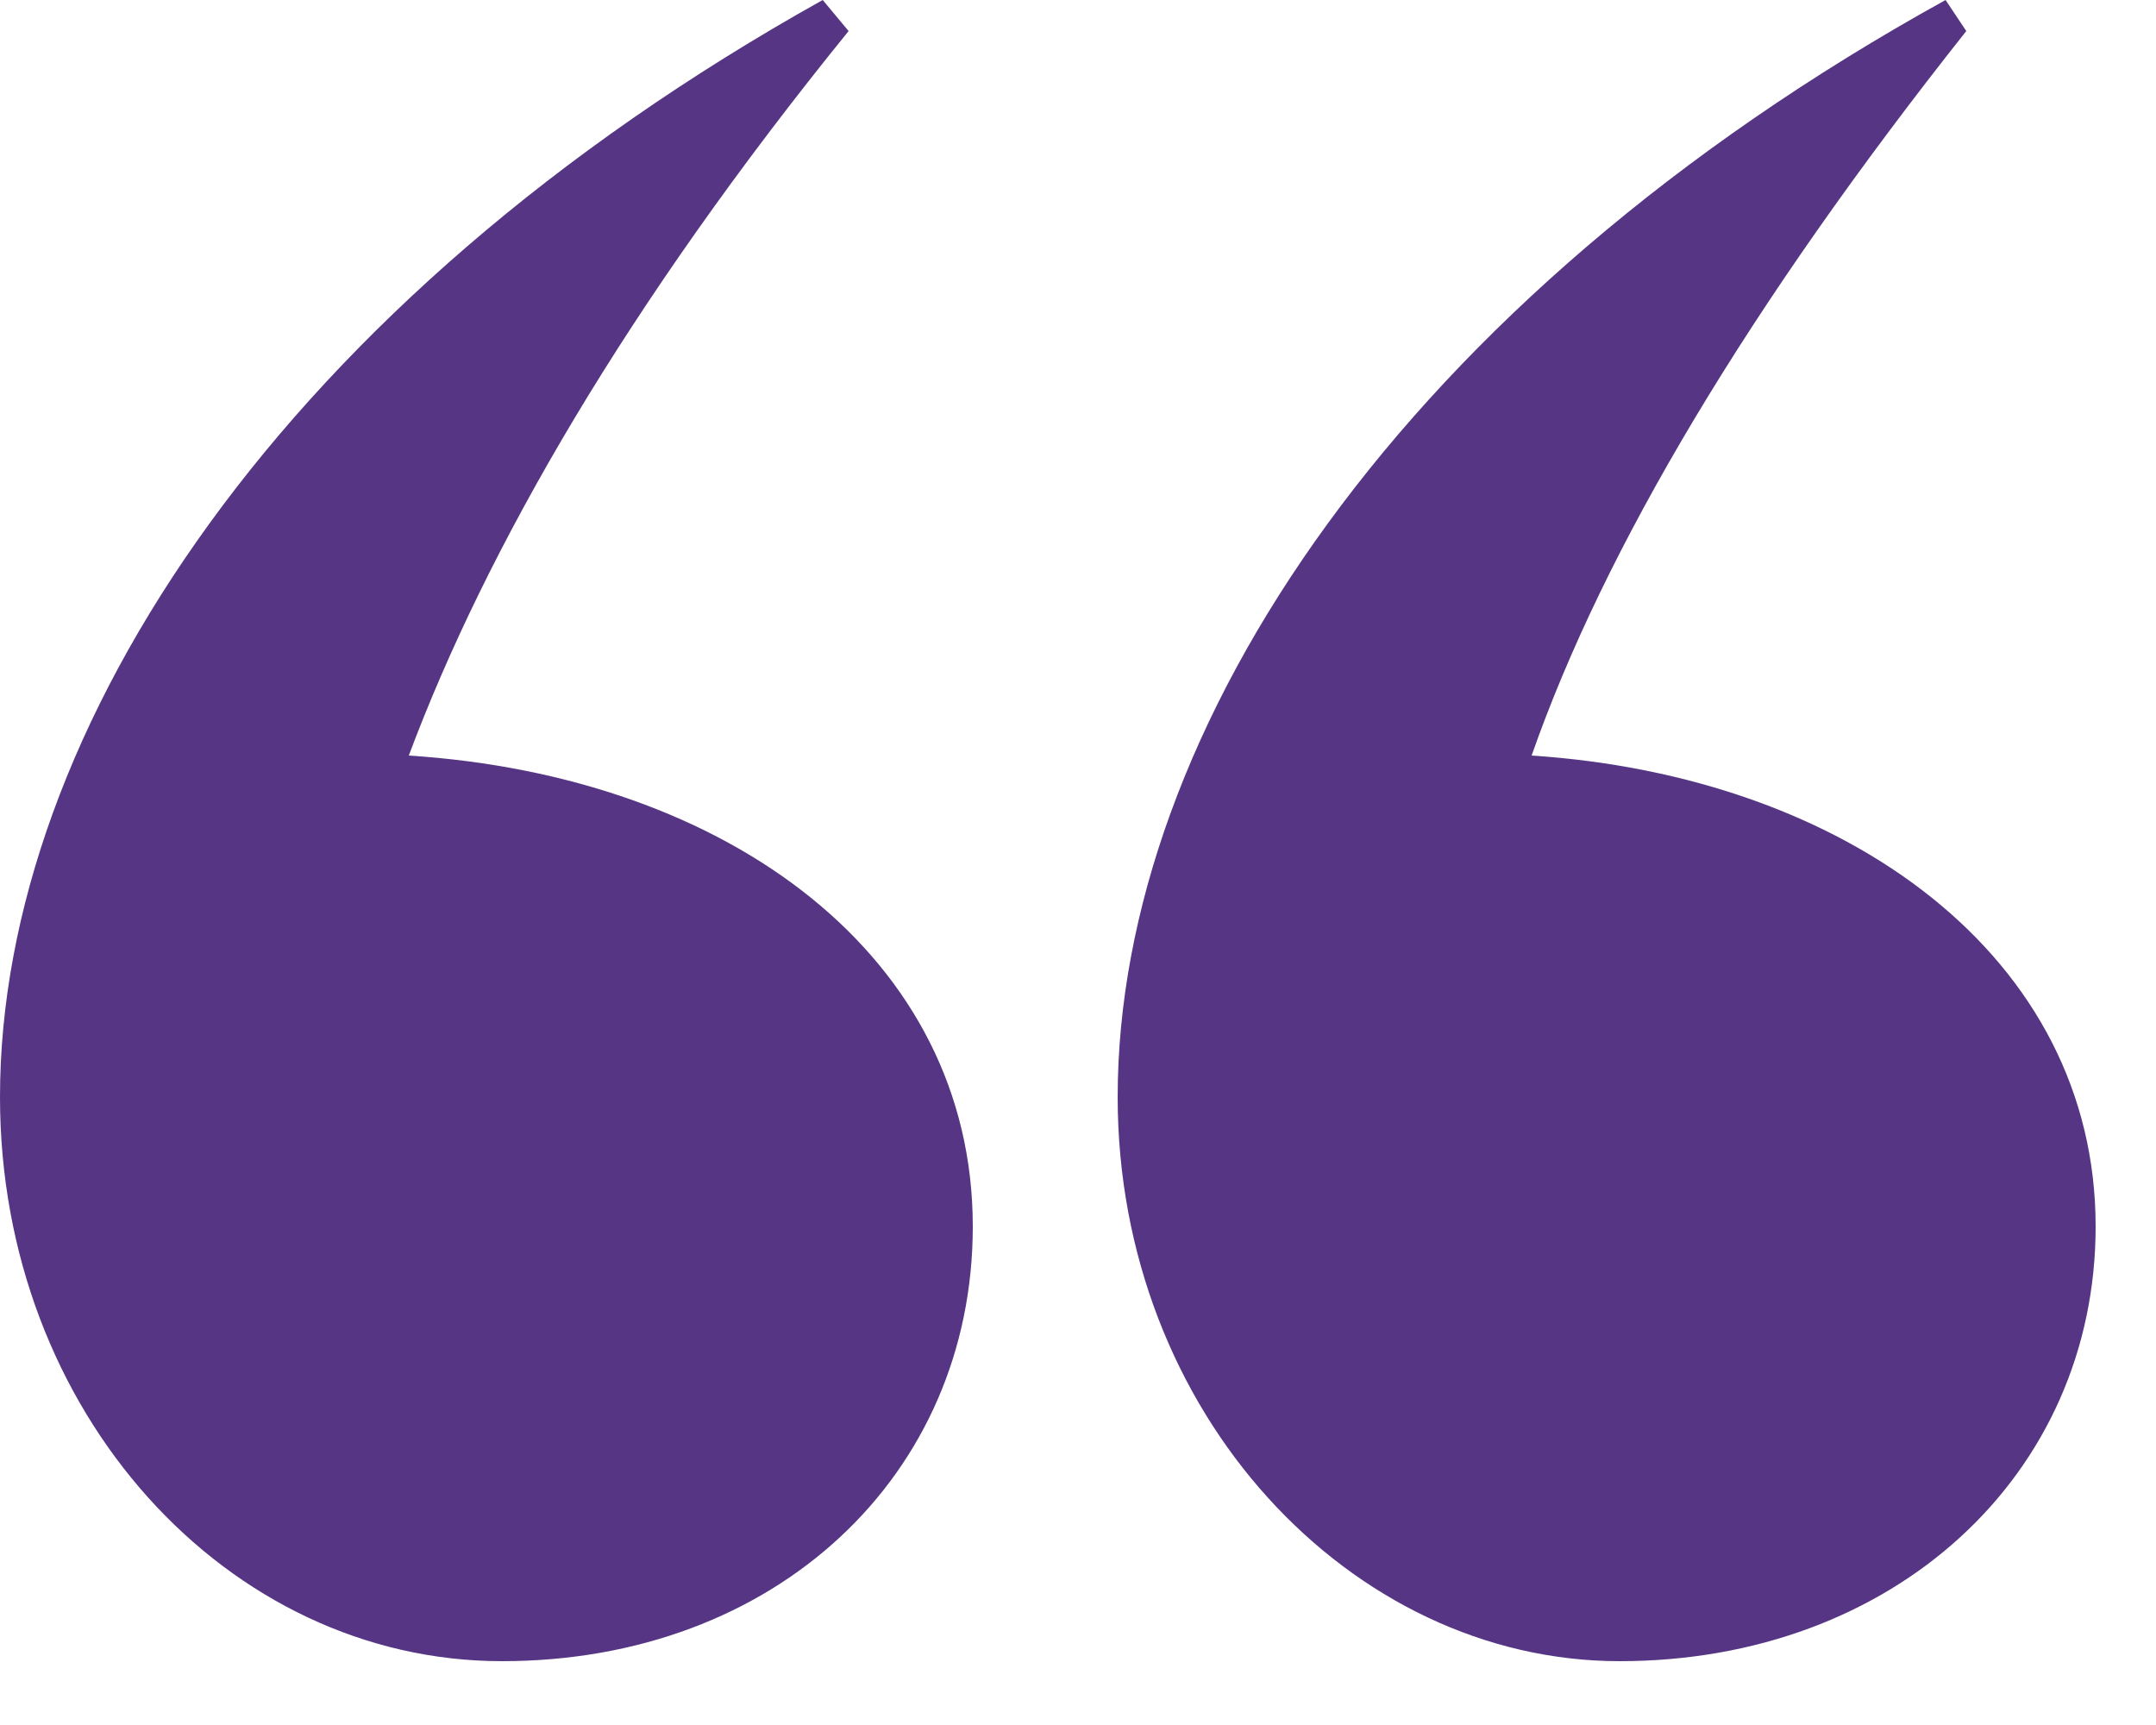
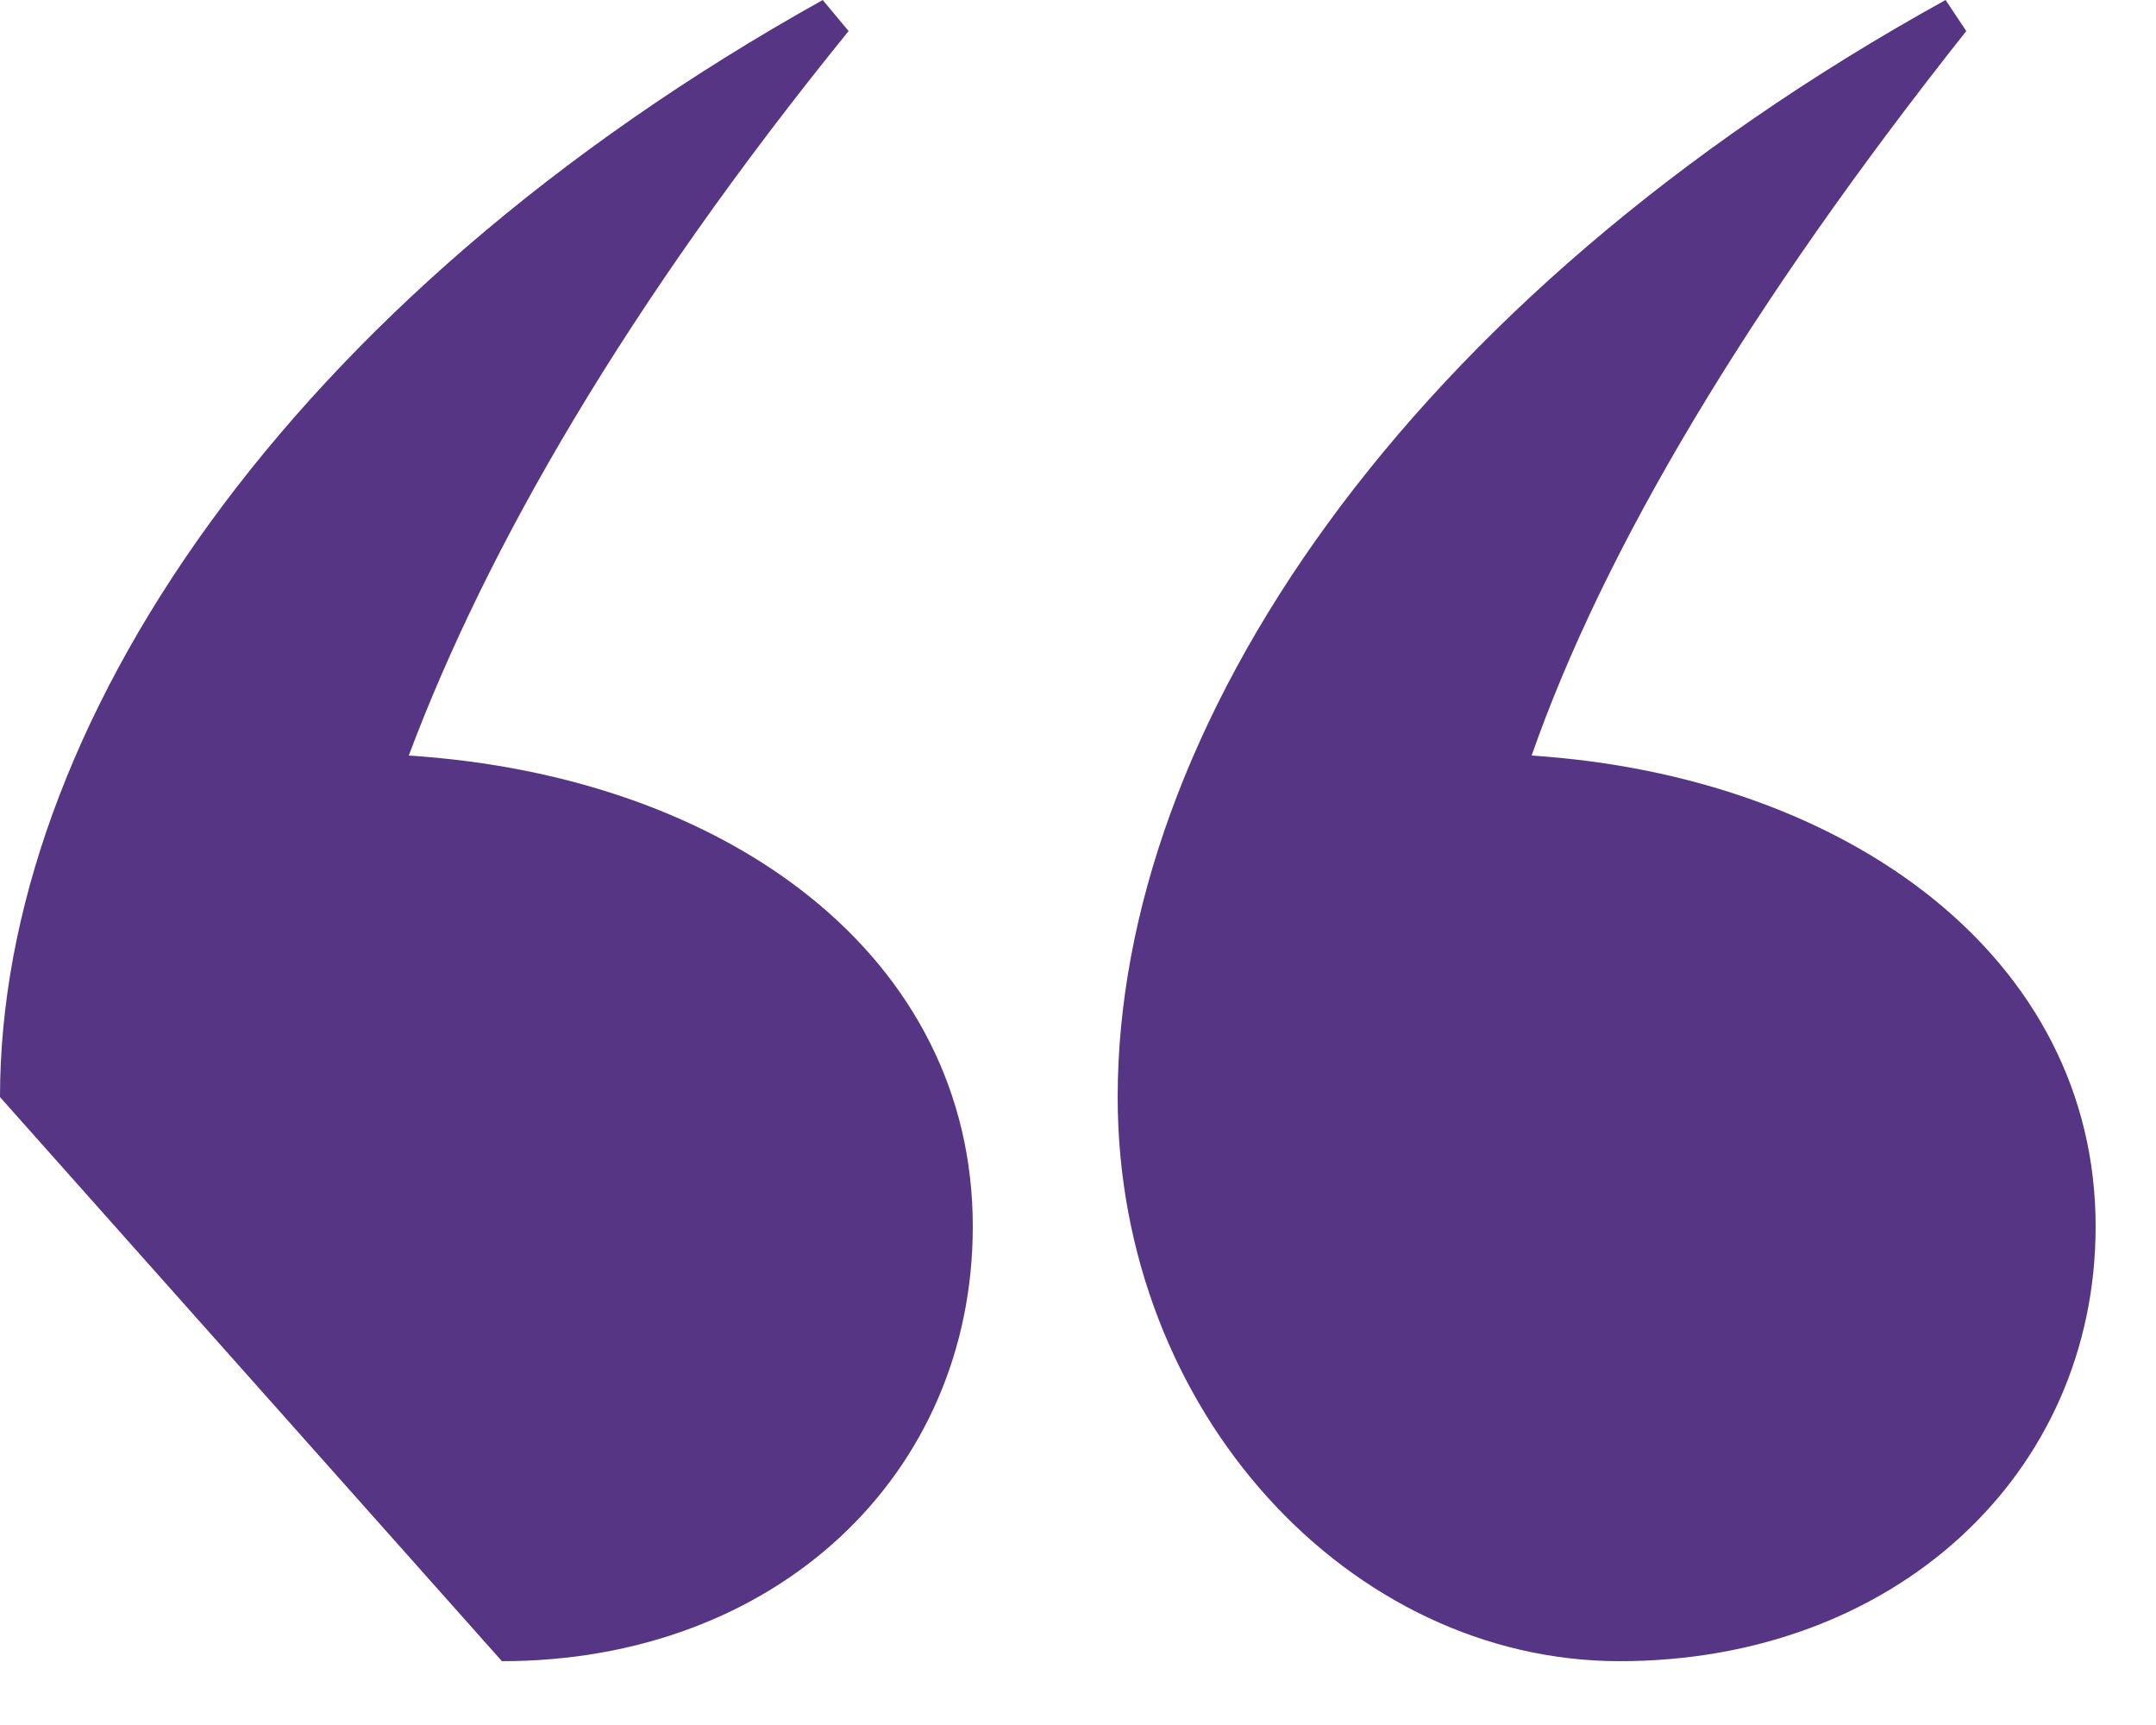
<svg xmlns="http://www.w3.org/2000/svg" width="30" height="24" viewBox="0 0 30 24" fill="none">
-   <path d="M0 15.264C0 10.152 3.96 4.176 11.448 0L11.808 0.432C8.712 4.248 6.768 7.632 5.688 10.512C10.152 10.8 13.536 13.32 13.536 17.064C13.536 20.52 10.8 23.112 6.984 23.112C3.168 23.112 0 19.656 0 15.264ZM15.552 15.264C15.552 10.152 19.512 4.176 27.072 0L27.36 0.432C24.336 4.248 22.32 7.632 21.312 10.512C25.704 10.8 29.16 13.32 29.16 17.064C29.16 20.52 26.352 23.112 22.536 23.112C18.792 23.112 15.552 19.656 15.552 15.264Z" fill="#563684" />
+   <path d="M0 15.264C0 10.152 3.96 4.176 11.448 0L11.808 0.432C8.712 4.248 6.768 7.632 5.688 10.512C10.152 10.8 13.536 13.32 13.536 17.064C13.536 20.52 10.8 23.112 6.984 23.112ZM15.552 15.264C15.552 10.152 19.512 4.176 27.072 0L27.36 0.432C24.336 4.248 22.32 7.632 21.312 10.512C25.704 10.8 29.16 13.32 29.16 17.064C29.16 20.52 26.352 23.112 22.536 23.112C18.792 23.112 15.552 19.656 15.552 15.264Z" fill="#563684" />
</svg>